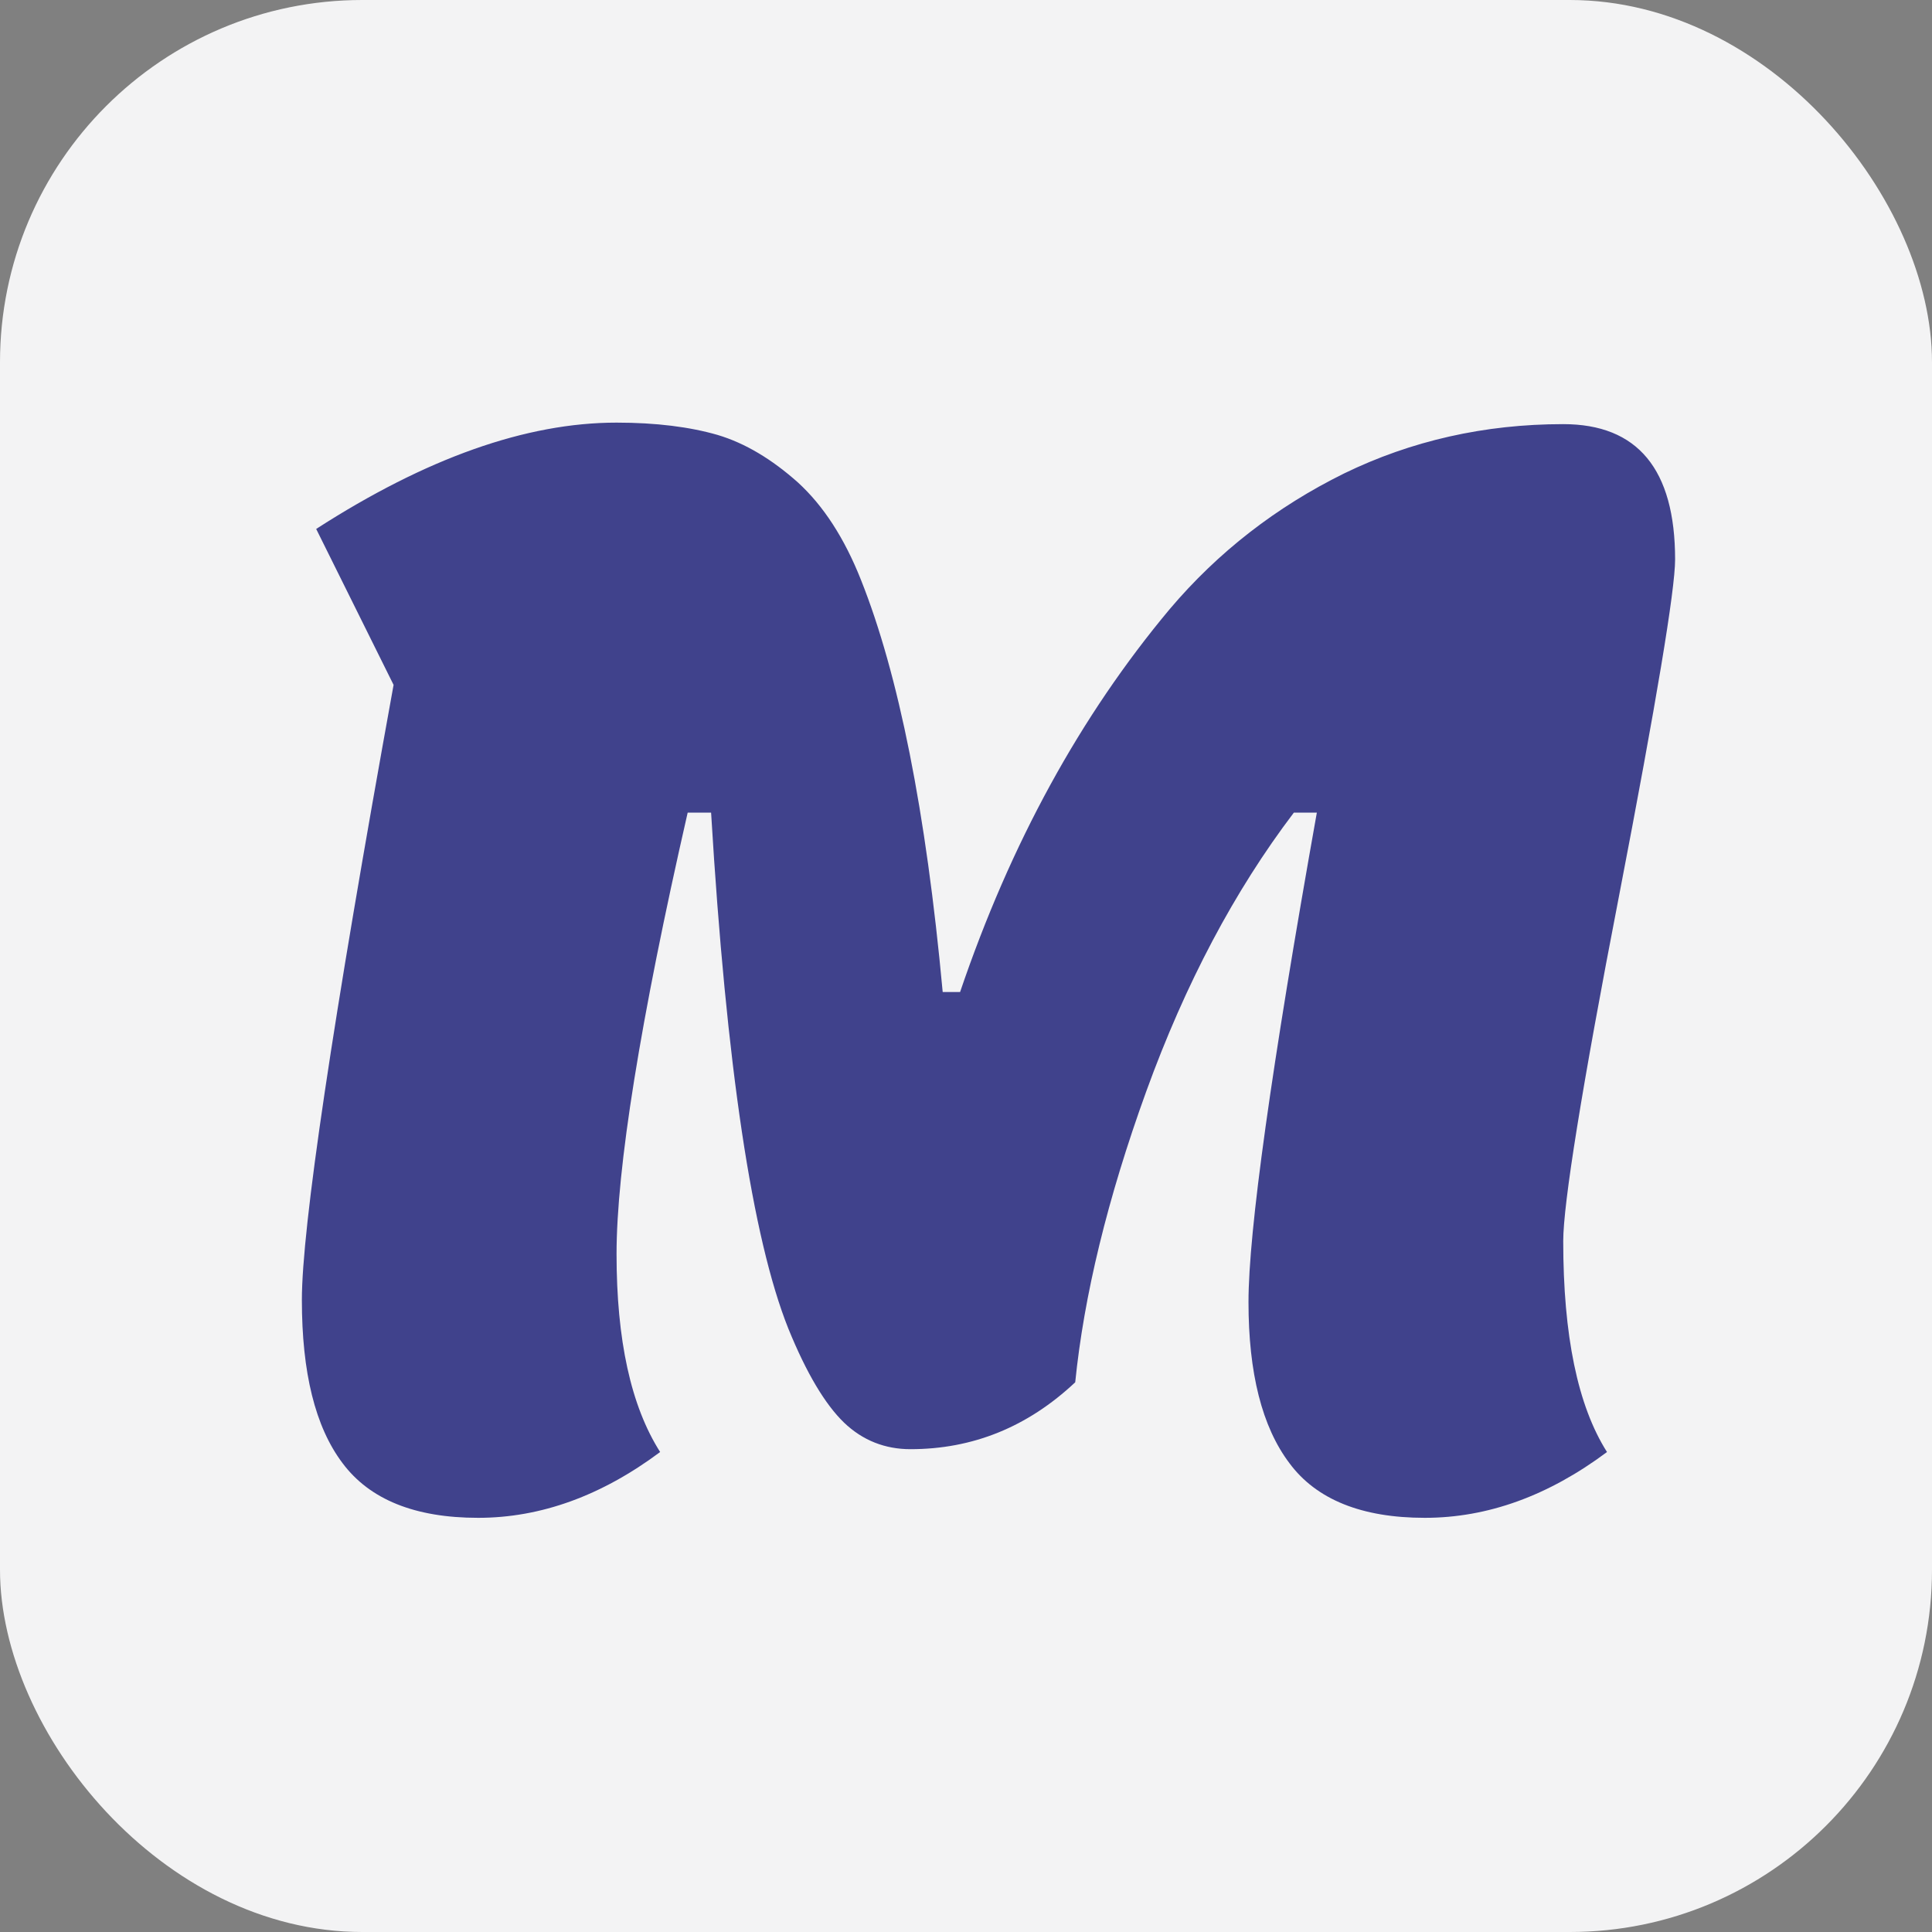
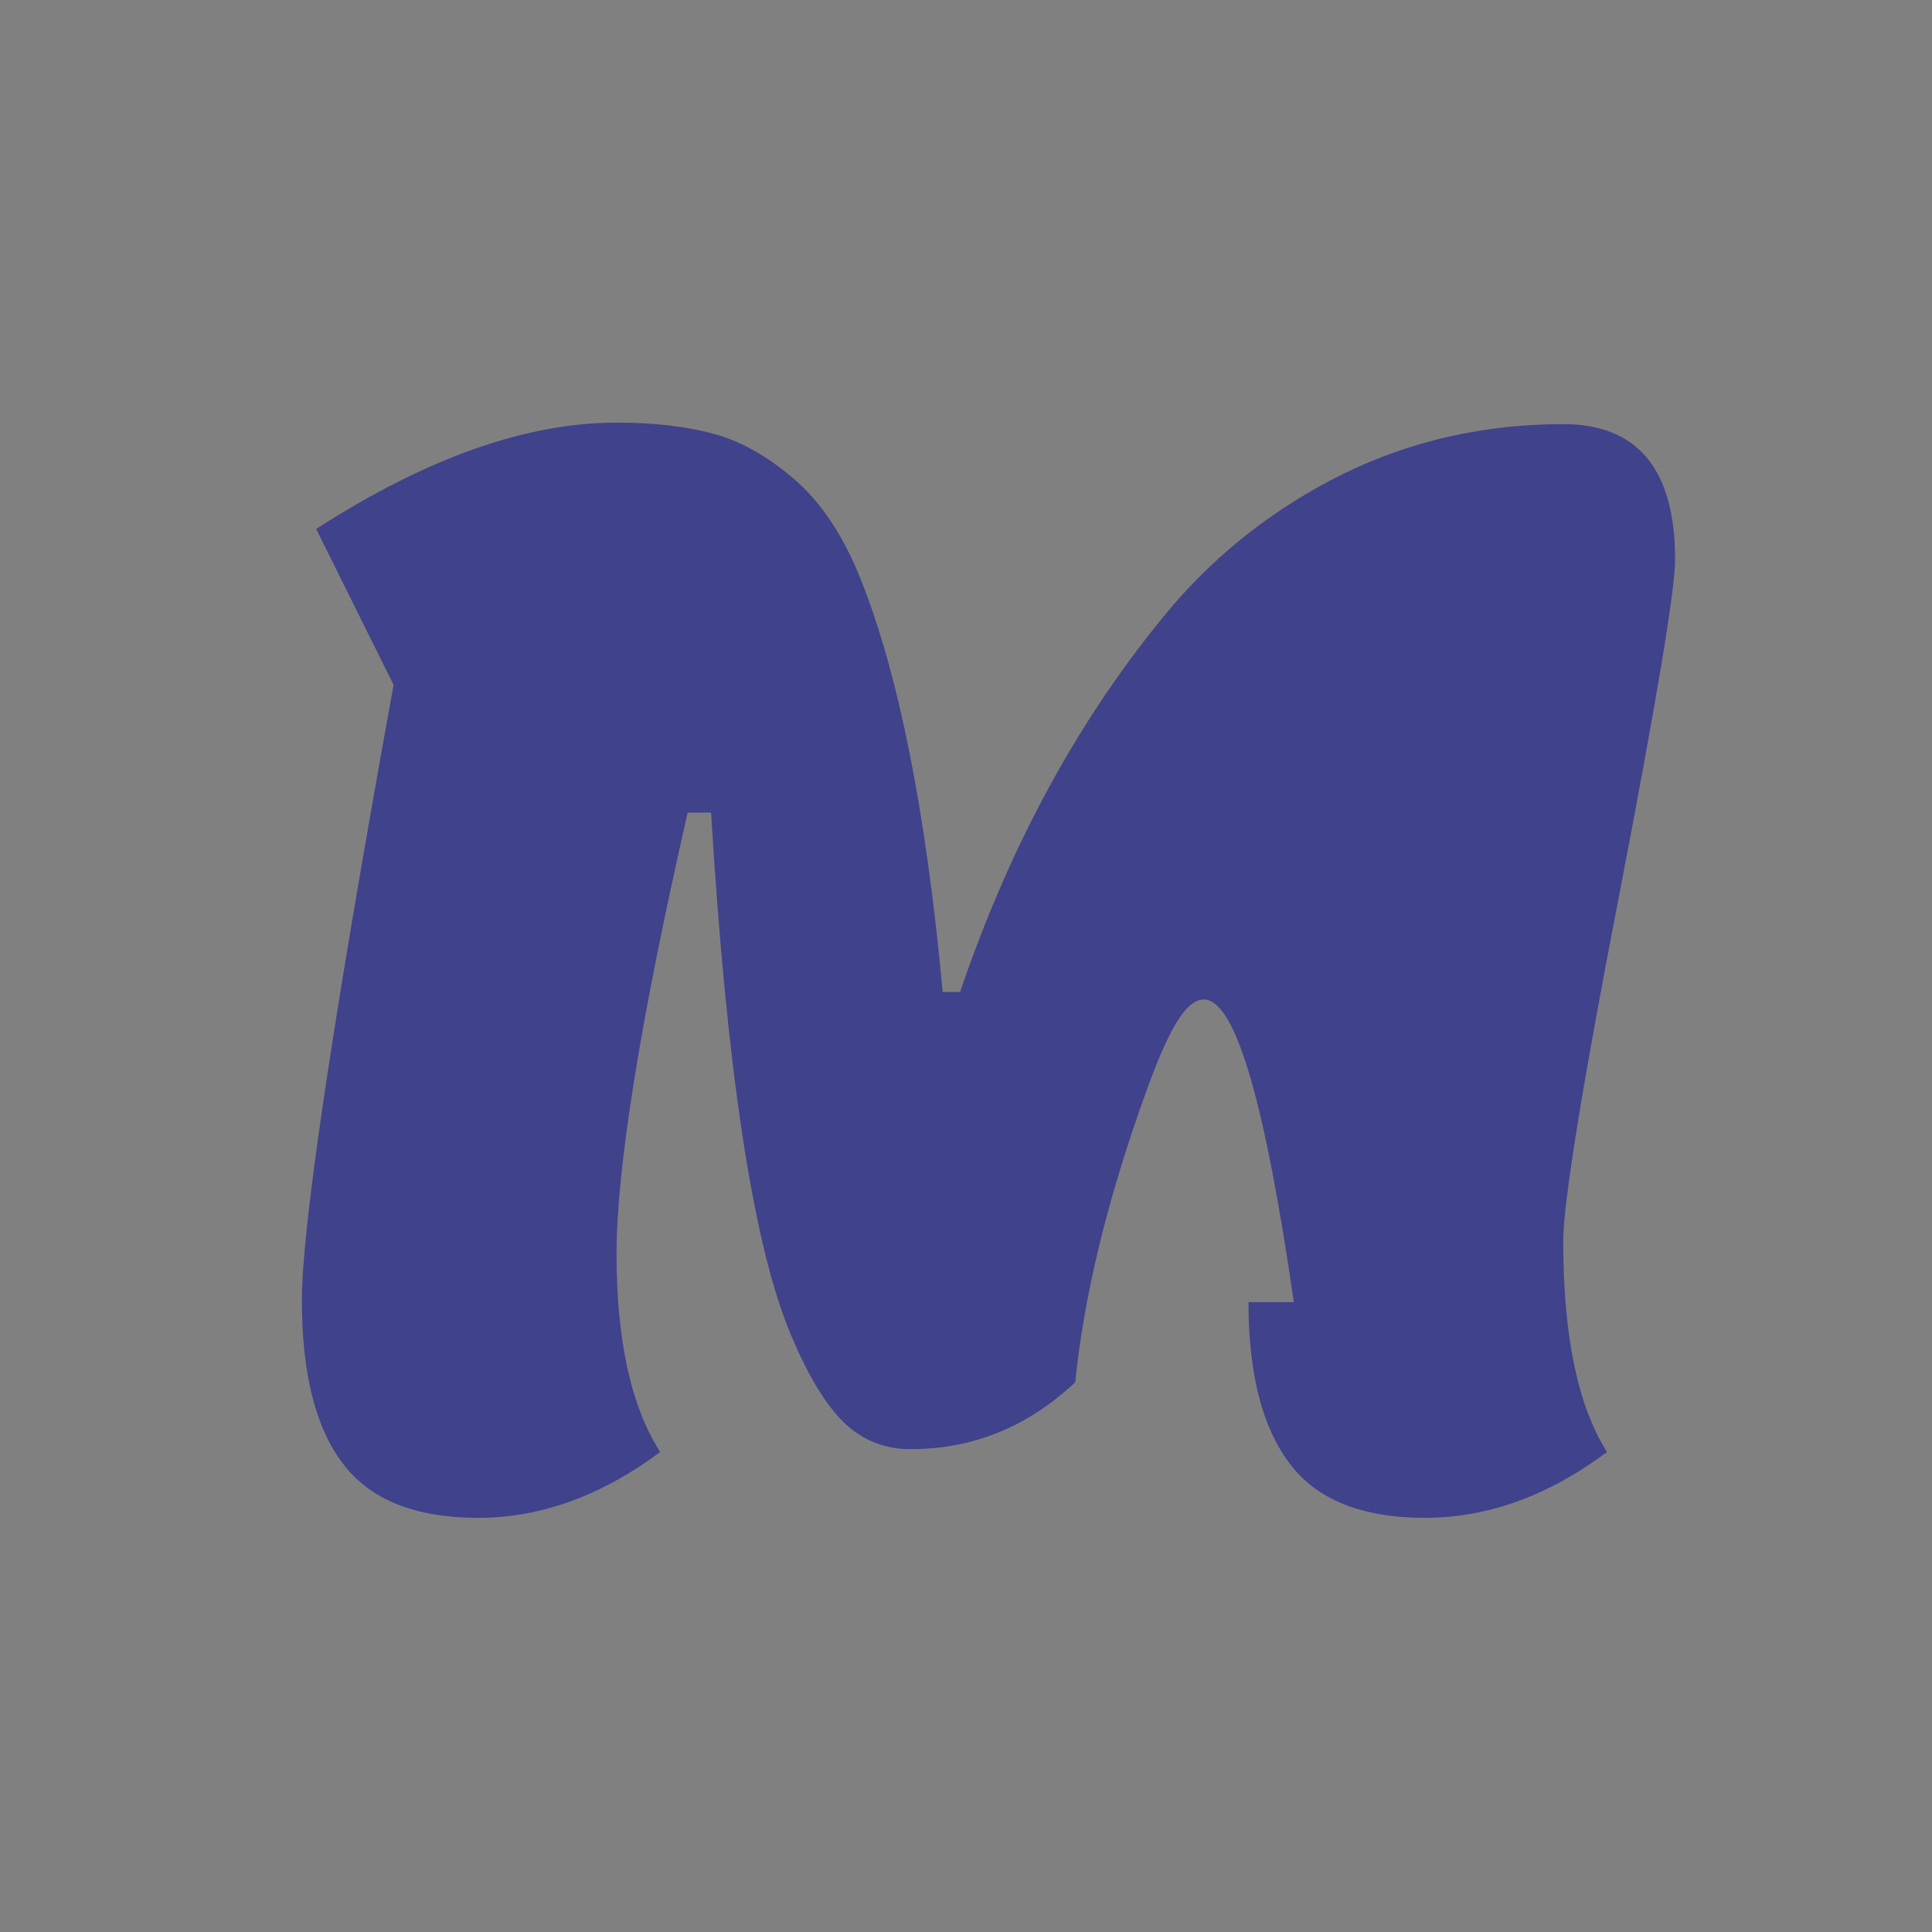
<svg xmlns="http://www.w3.org/2000/svg" width="32" height="32" viewBox="0 0 32 32" fill="none">
  <rect x="0" y="0" width="32" height="32" fill="#808080" stroke="none" />
-   <rect width="32" height="32" rx="6" fill="#F3F3F4" />
-   <path fill-rule="evenodd" clip-rule="evenodd" d="M26.617 24.05C25.647 24.774 24.642 25.14 23.6 25.14C22.554 25.14 21.803 24.836 21.358 24.236C20.902 23.633 20.679 22.74 20.679 21.567C20.679 20.394 21.056 17.697 21.811 13.46H21.43C20.446 14.756 19.634 16.291 18.987 18.073C18.341 19.856 17.953 21.467 17.809 22.895C17.019 23.637 16.11 24.003 15.079 24.003C14.663 24.003 14.289 23.86 13.979 23.562C13.668 23.261 13.359 22.748 13.057 22.005C12.46 20.51 12.03 17.661 11.778 13.46H11.39C10.6 16.919 10.212 19.361 10.212 20.771C10.212 22.191 10.448 23.286 10.934 24.05C9.963 24.774 8.958 25.14 7.92 25.14C6.871 25.14 6.124 24.836 5.675 24.236C5.219 23.633 5 22.73 5 21.531C5 20.337 5.503 16.943 6.519 11.344L5.237 8.761C7.058 7.588 8.713 7 10.212 7C10.869 7 11.426 7.071 11.886 7.204C12.342 7.34 12.784 7.606 13.215 7.99C13.639 8.377 13.987 8.915 14.26 9.604C14.882 11.164 15.338 13.438 15.614 16.431H15.902C16.738 13.97 17.892 11.861 19.375 10.088C20.177 9.141 21.142 8.395 22.26 7.843C23.373 7.301 24.587 7.025 25.892 7.025C27.123 7.025 27.745 7.771 27.745 9.267C27.745 9.769 27.436 11.624 26.818 14.83C26.196 18.037 25.892 19.946 25.892 20.556C25.892 22.12 26.132 23.286 26.617 24.05Z" fill="#40428C" />
+   <path fill-rule="evenodd" clip-rule="evenodd" d="M26.617 24.05C25.647 24.774 24.642 25.14 23.6 25.14C22.554 25.14 21.803 24.836 21.358 24.236C20.902 23.633 20.679 22.74 20.679 21.567H21.43C20.446 14.756 19.634 16.291 18.987 18.073C18.341 19.856 17.953 21.467 17.809 22.895C17.019 23.637 16.11 24.003 15.079 24.003C14.663 24.003 14.289 23.86 13.979 23.562C13.668 23.261 13.359 22.748 13.057 22.005C12.46 20.51 12.03 17.661 11.778 13.46H11.39C10.6 16.919 10.212 19.361 10.212 20.771C10.212 22.191 10.448 23.286 10.934 24.05C9.963 24.774 8.958 25.14 7.92 25.14C6.871 25.14 6.124 24.836 5.675 24.236C5.219 23.633 5 22.73 5 21.531C5 20.337 5.503 16.943 6.519 11.344L5.237 8.761C7.058 7.588 8.713 7 10.212 7C10.869 7 11.426 7.071 11.886 7.204C12.342 7.34 12.784 7.606 13.215 7.99C13.639 8.377 13.987 8.915 14.26 9.604C14.882 11.164 15.338 13.438 15.614 16.431H15.902C16.738 13.97 17.892 11.861 19.375 10.088C20.177 9.141 21.142 8.395 22.26 7.843C23.373 7.301 24.587 7.025 25.892 7.025C27.123 7.025 27.745 7.771 27.745 9.267C27.745 9.769 27.436 11.624 26.818 14.83C26.196 18.037 25.892 19.946 25.892 20.556C25.892 22.12 26.132 23.286 26.617 24.05Z" fill="#40428C" />
</svg>